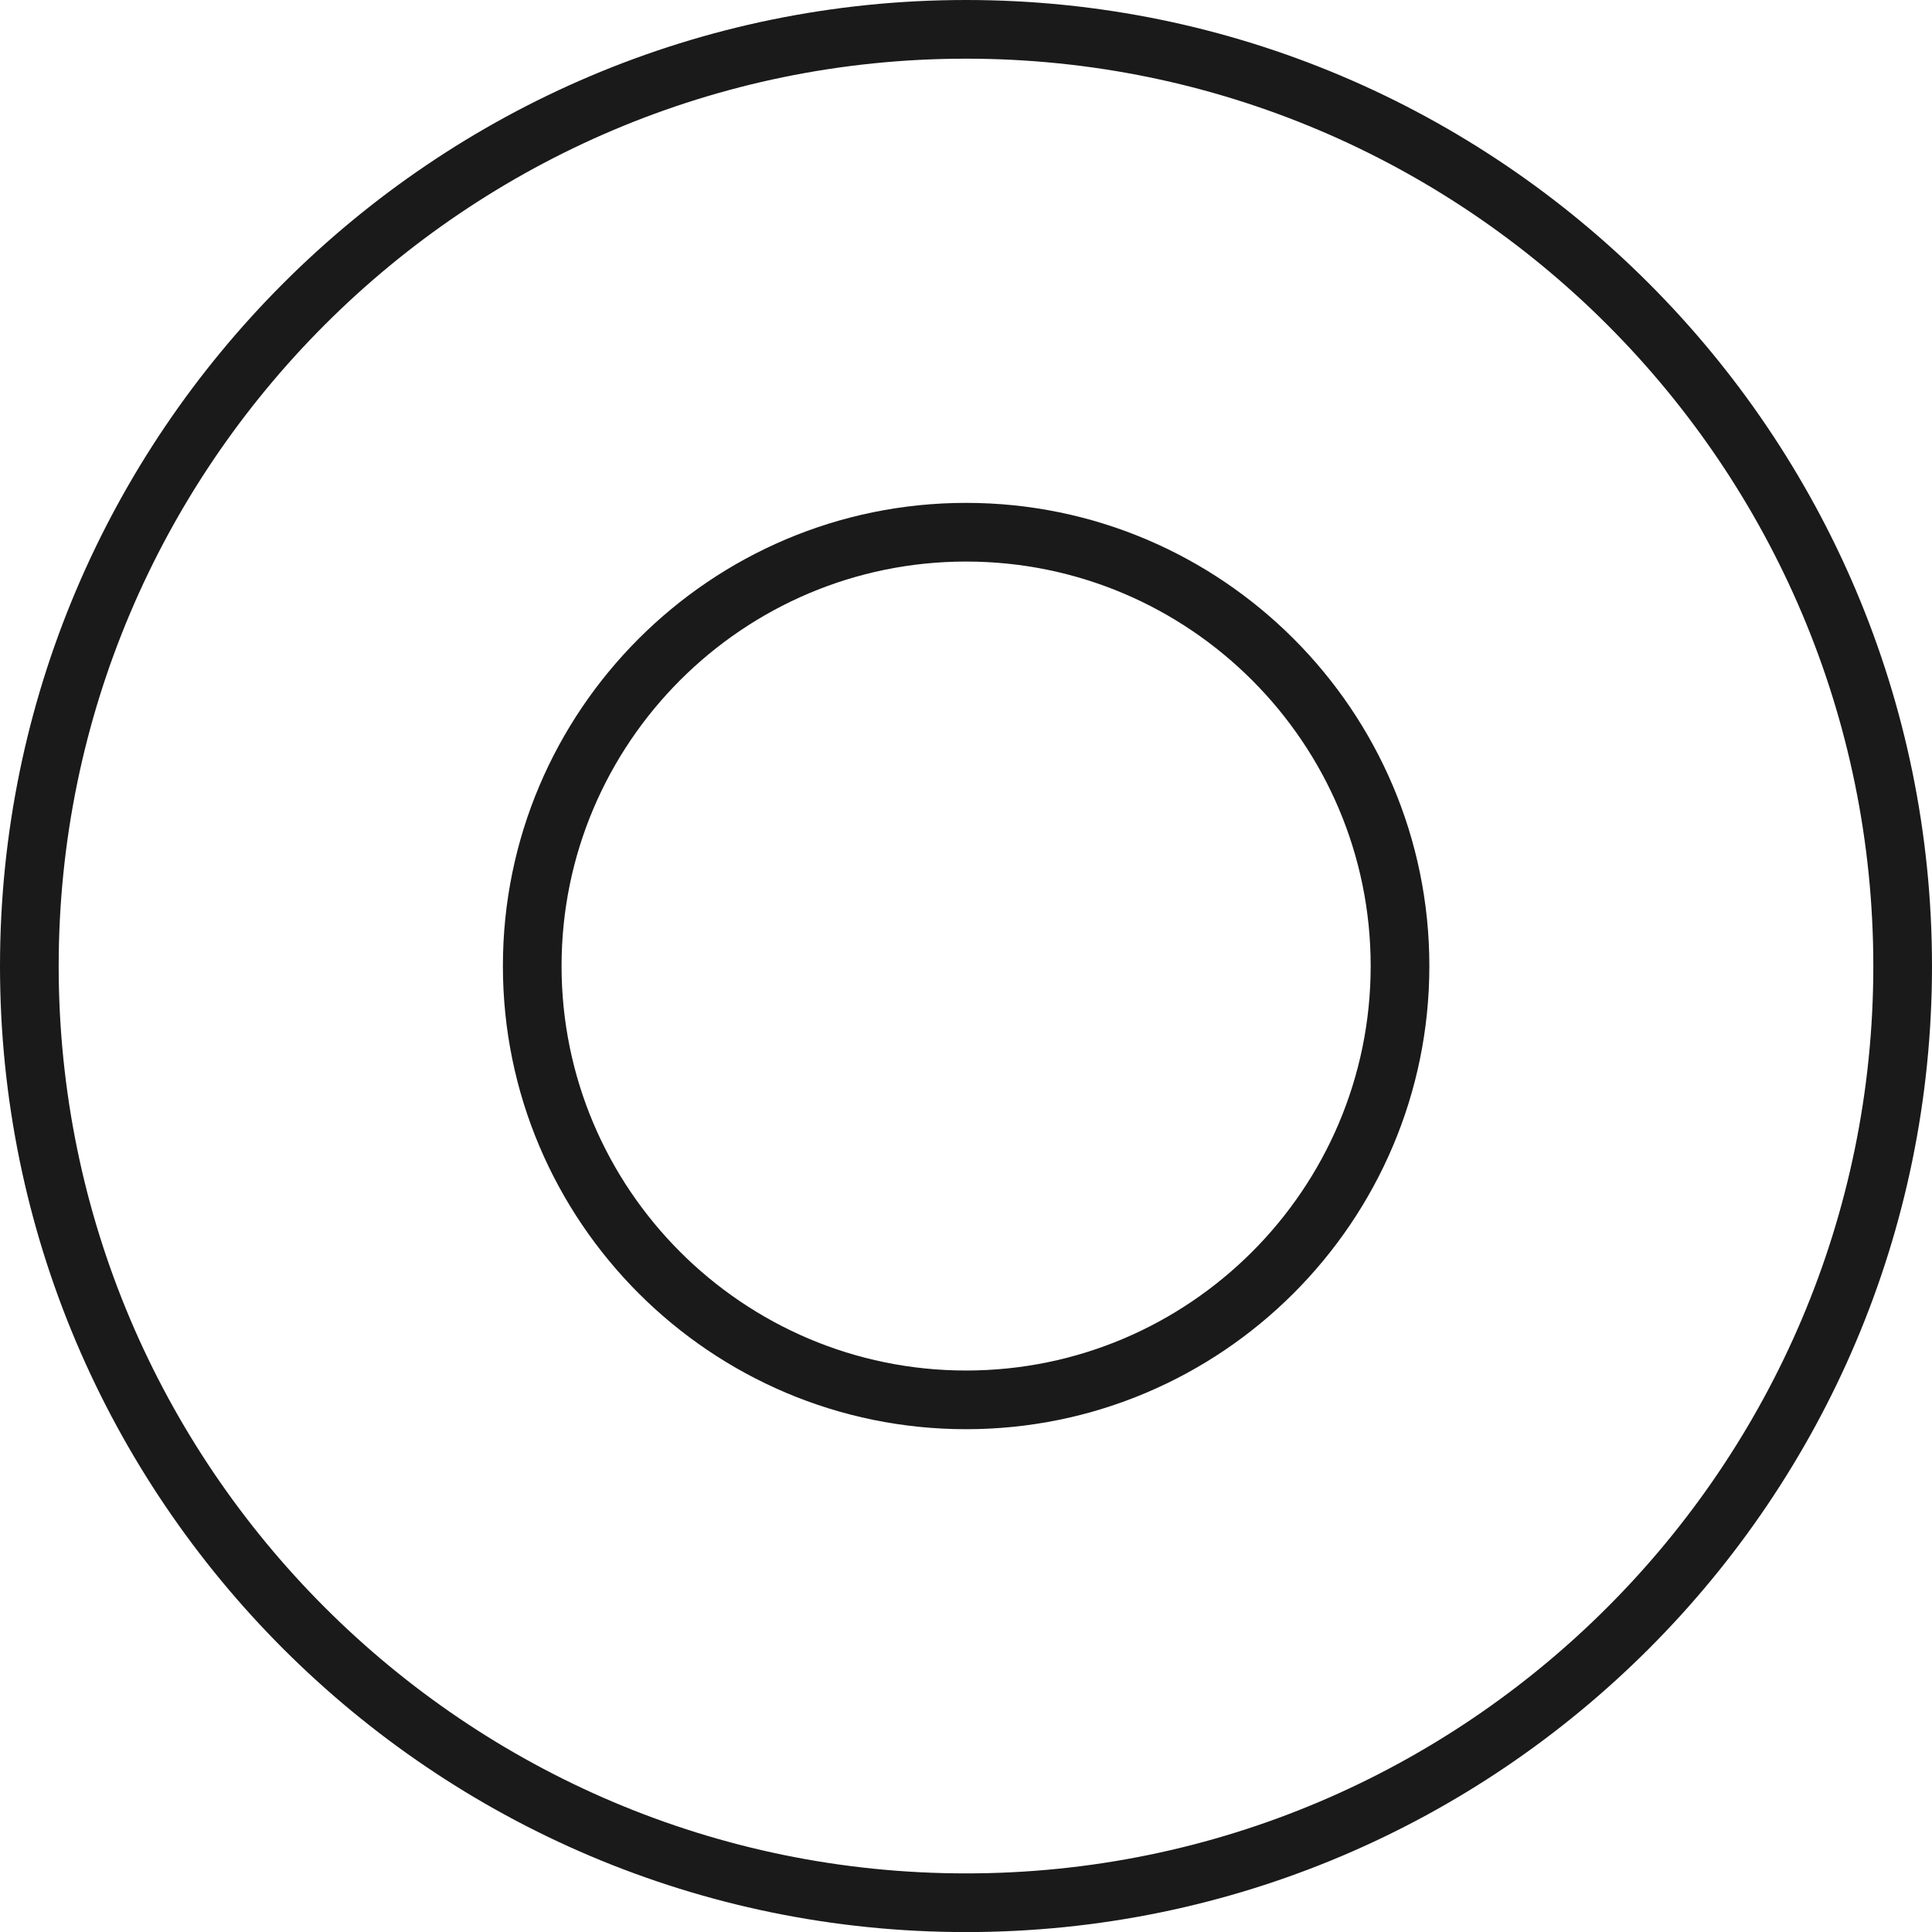
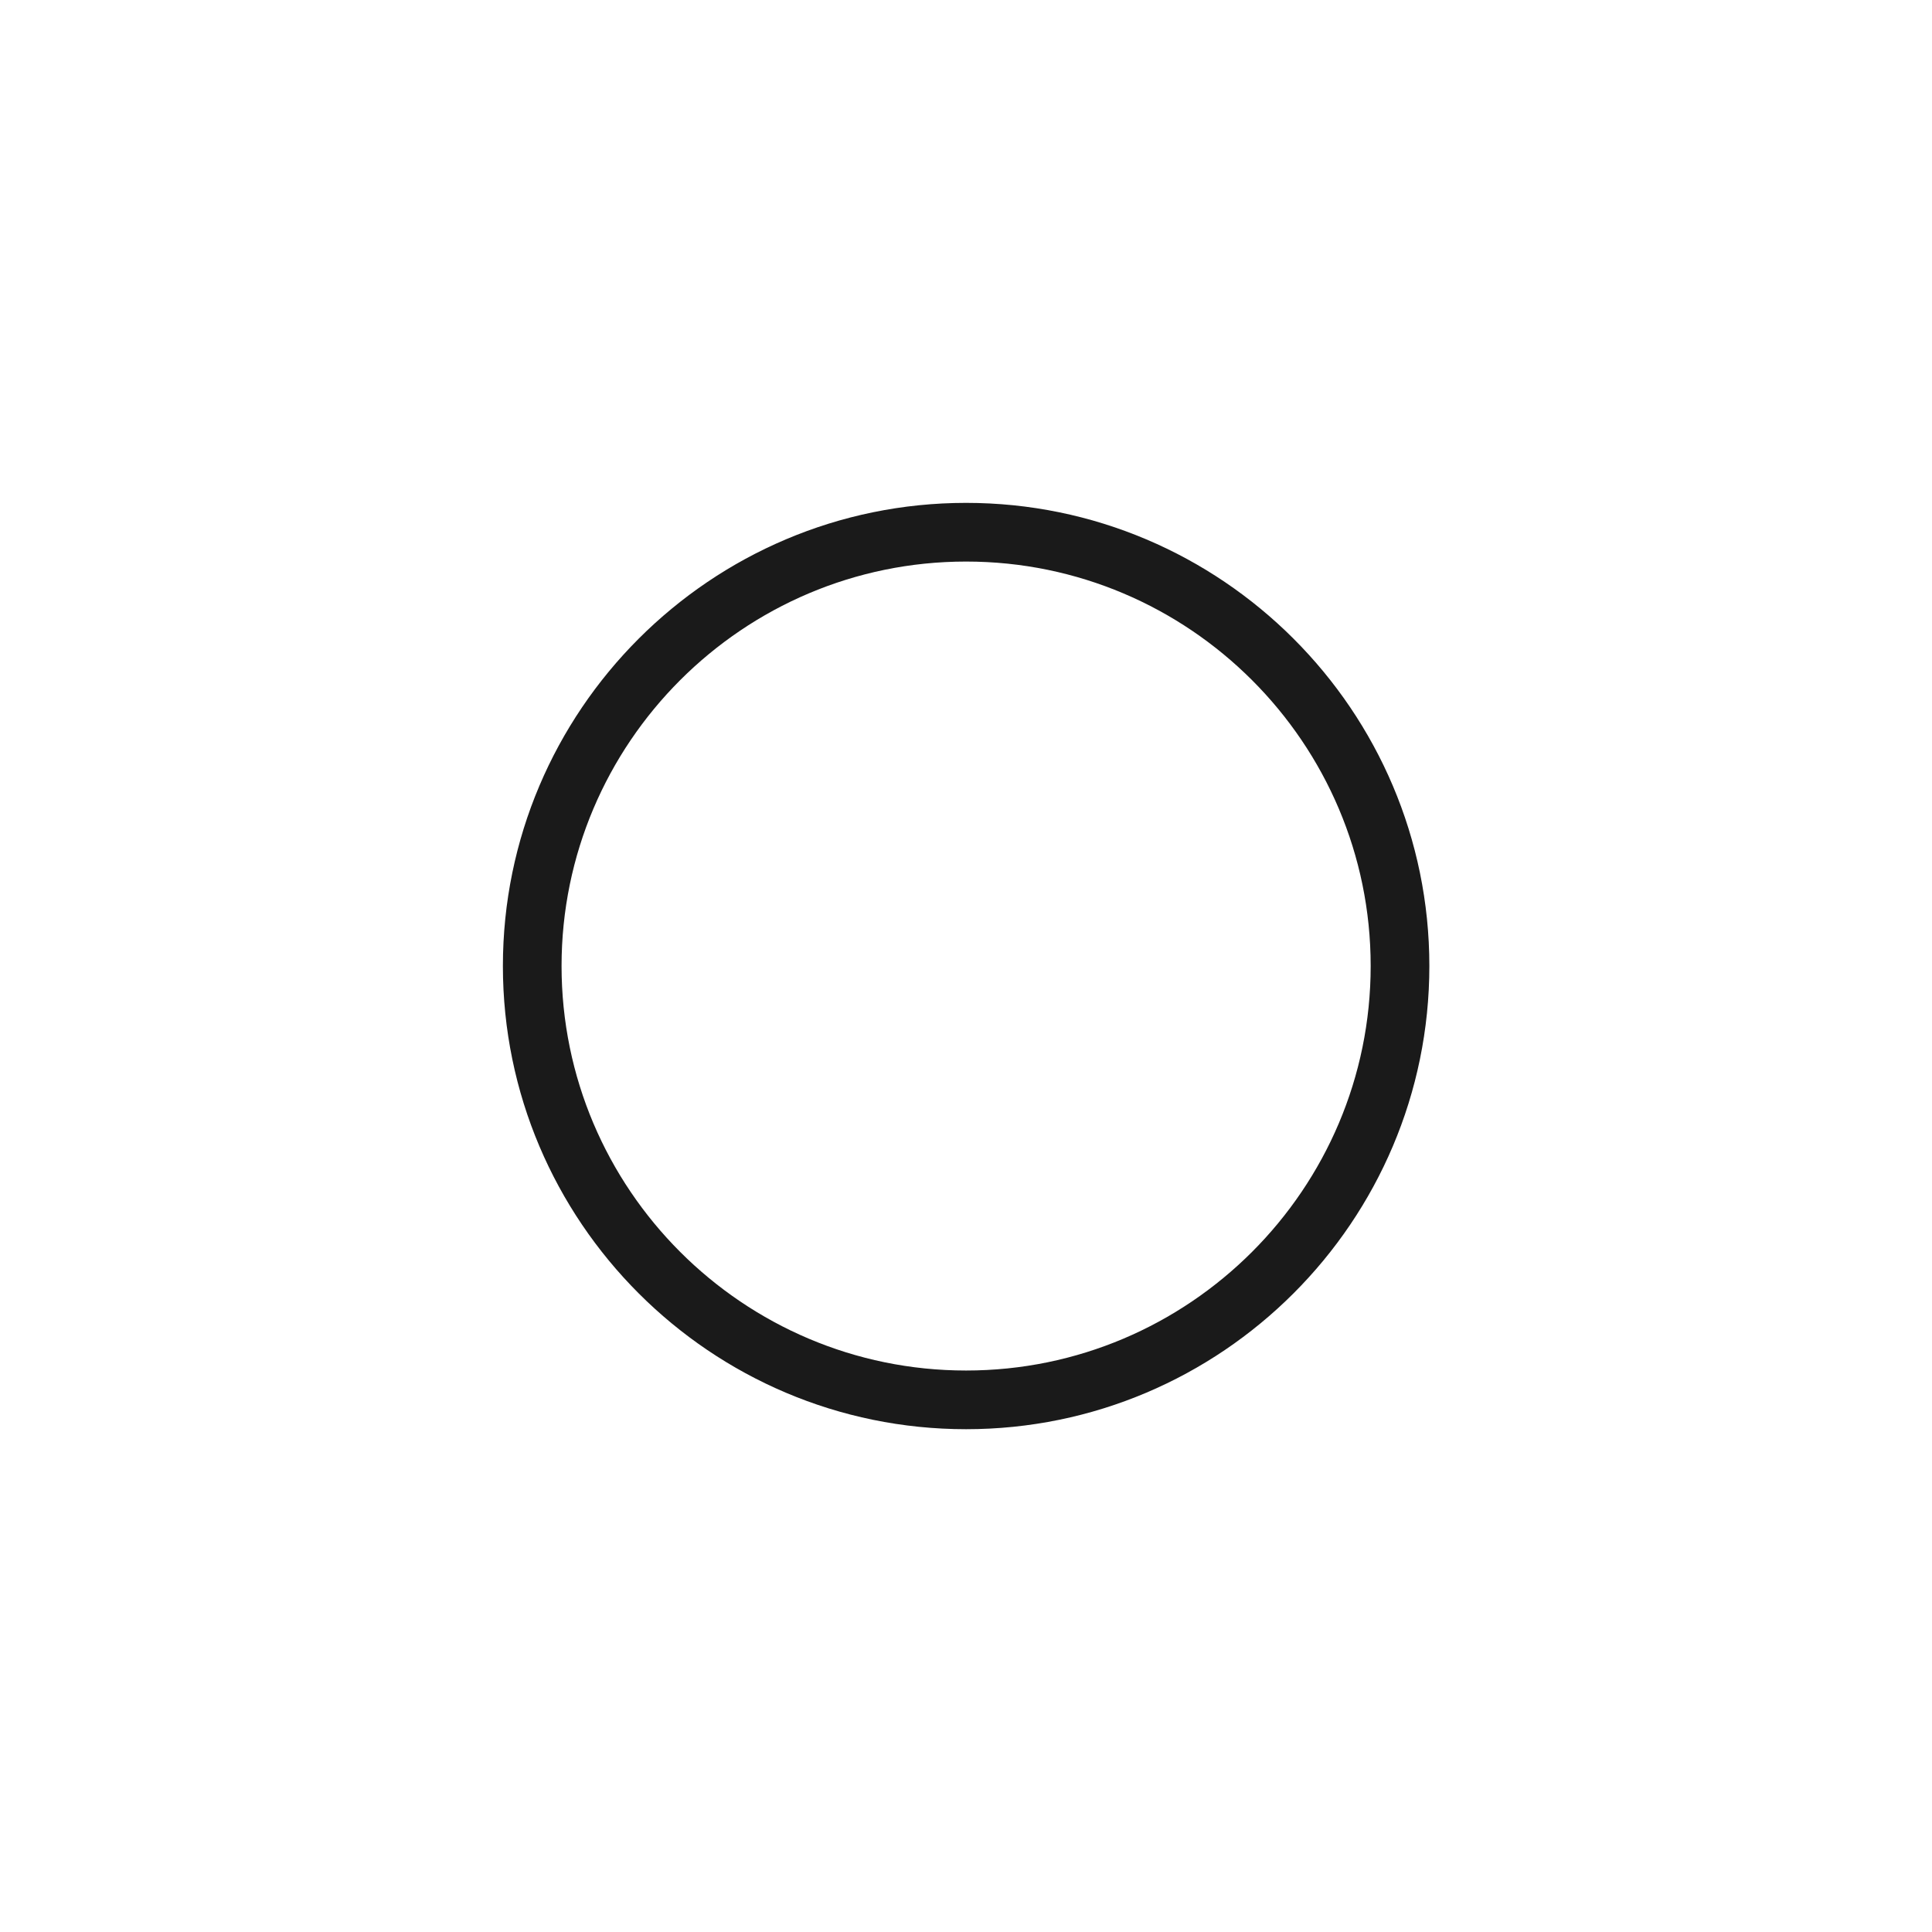
<svg xmlns="http://www.w3.org/2000/svg" version="1.1" id="Layer_1" x="0px" y="0px" viewBox="0 0 100.75 100.754" style="enable-background:new 0 0 100.75 100.754;" xml:space="preserve">
  <g>
    <path style="fill:#1A1A1A;" d="M50.379,26.224c-13.319,0-24.154,10.834-24.154,24.151c0,13.319,10.835,24.155,24.154,24.155   c13.321,0,24.159-10.836,24.159-24.155C74.538,37.058,63.701,26.224,50.379,26.224z M71.478,50.375   c0,11.632-9.465,21.095-21.099,21.095c-11.632,0-21.095-9.463-21.095-21.095c0-11.63,9.463-21.091,21.095-21.091   C62.013,29.284,71.478,38.745,71.478,50.375z" />
-     <path style="fill:#1A1A1A;" d="M50.379,0C22.6,0,0,22.602,0,50.383c0,27.775,22.6,50.371,50.379,50.371   c27.774,0,50.371-22.596,50.371-50.371C100.75,22.602,78.154,0,50.379,0z M97.69,50.383c0,26.087-21.224,47.311-47.311,47.311   C24.287,97.694,3.06,76.47,3.06,50.383C3.06,24.289,24.288,3.06,50.379,3.06C76.467,3.06,97.69,24.289,97.69,50.383z" />
  </g>
</svg>